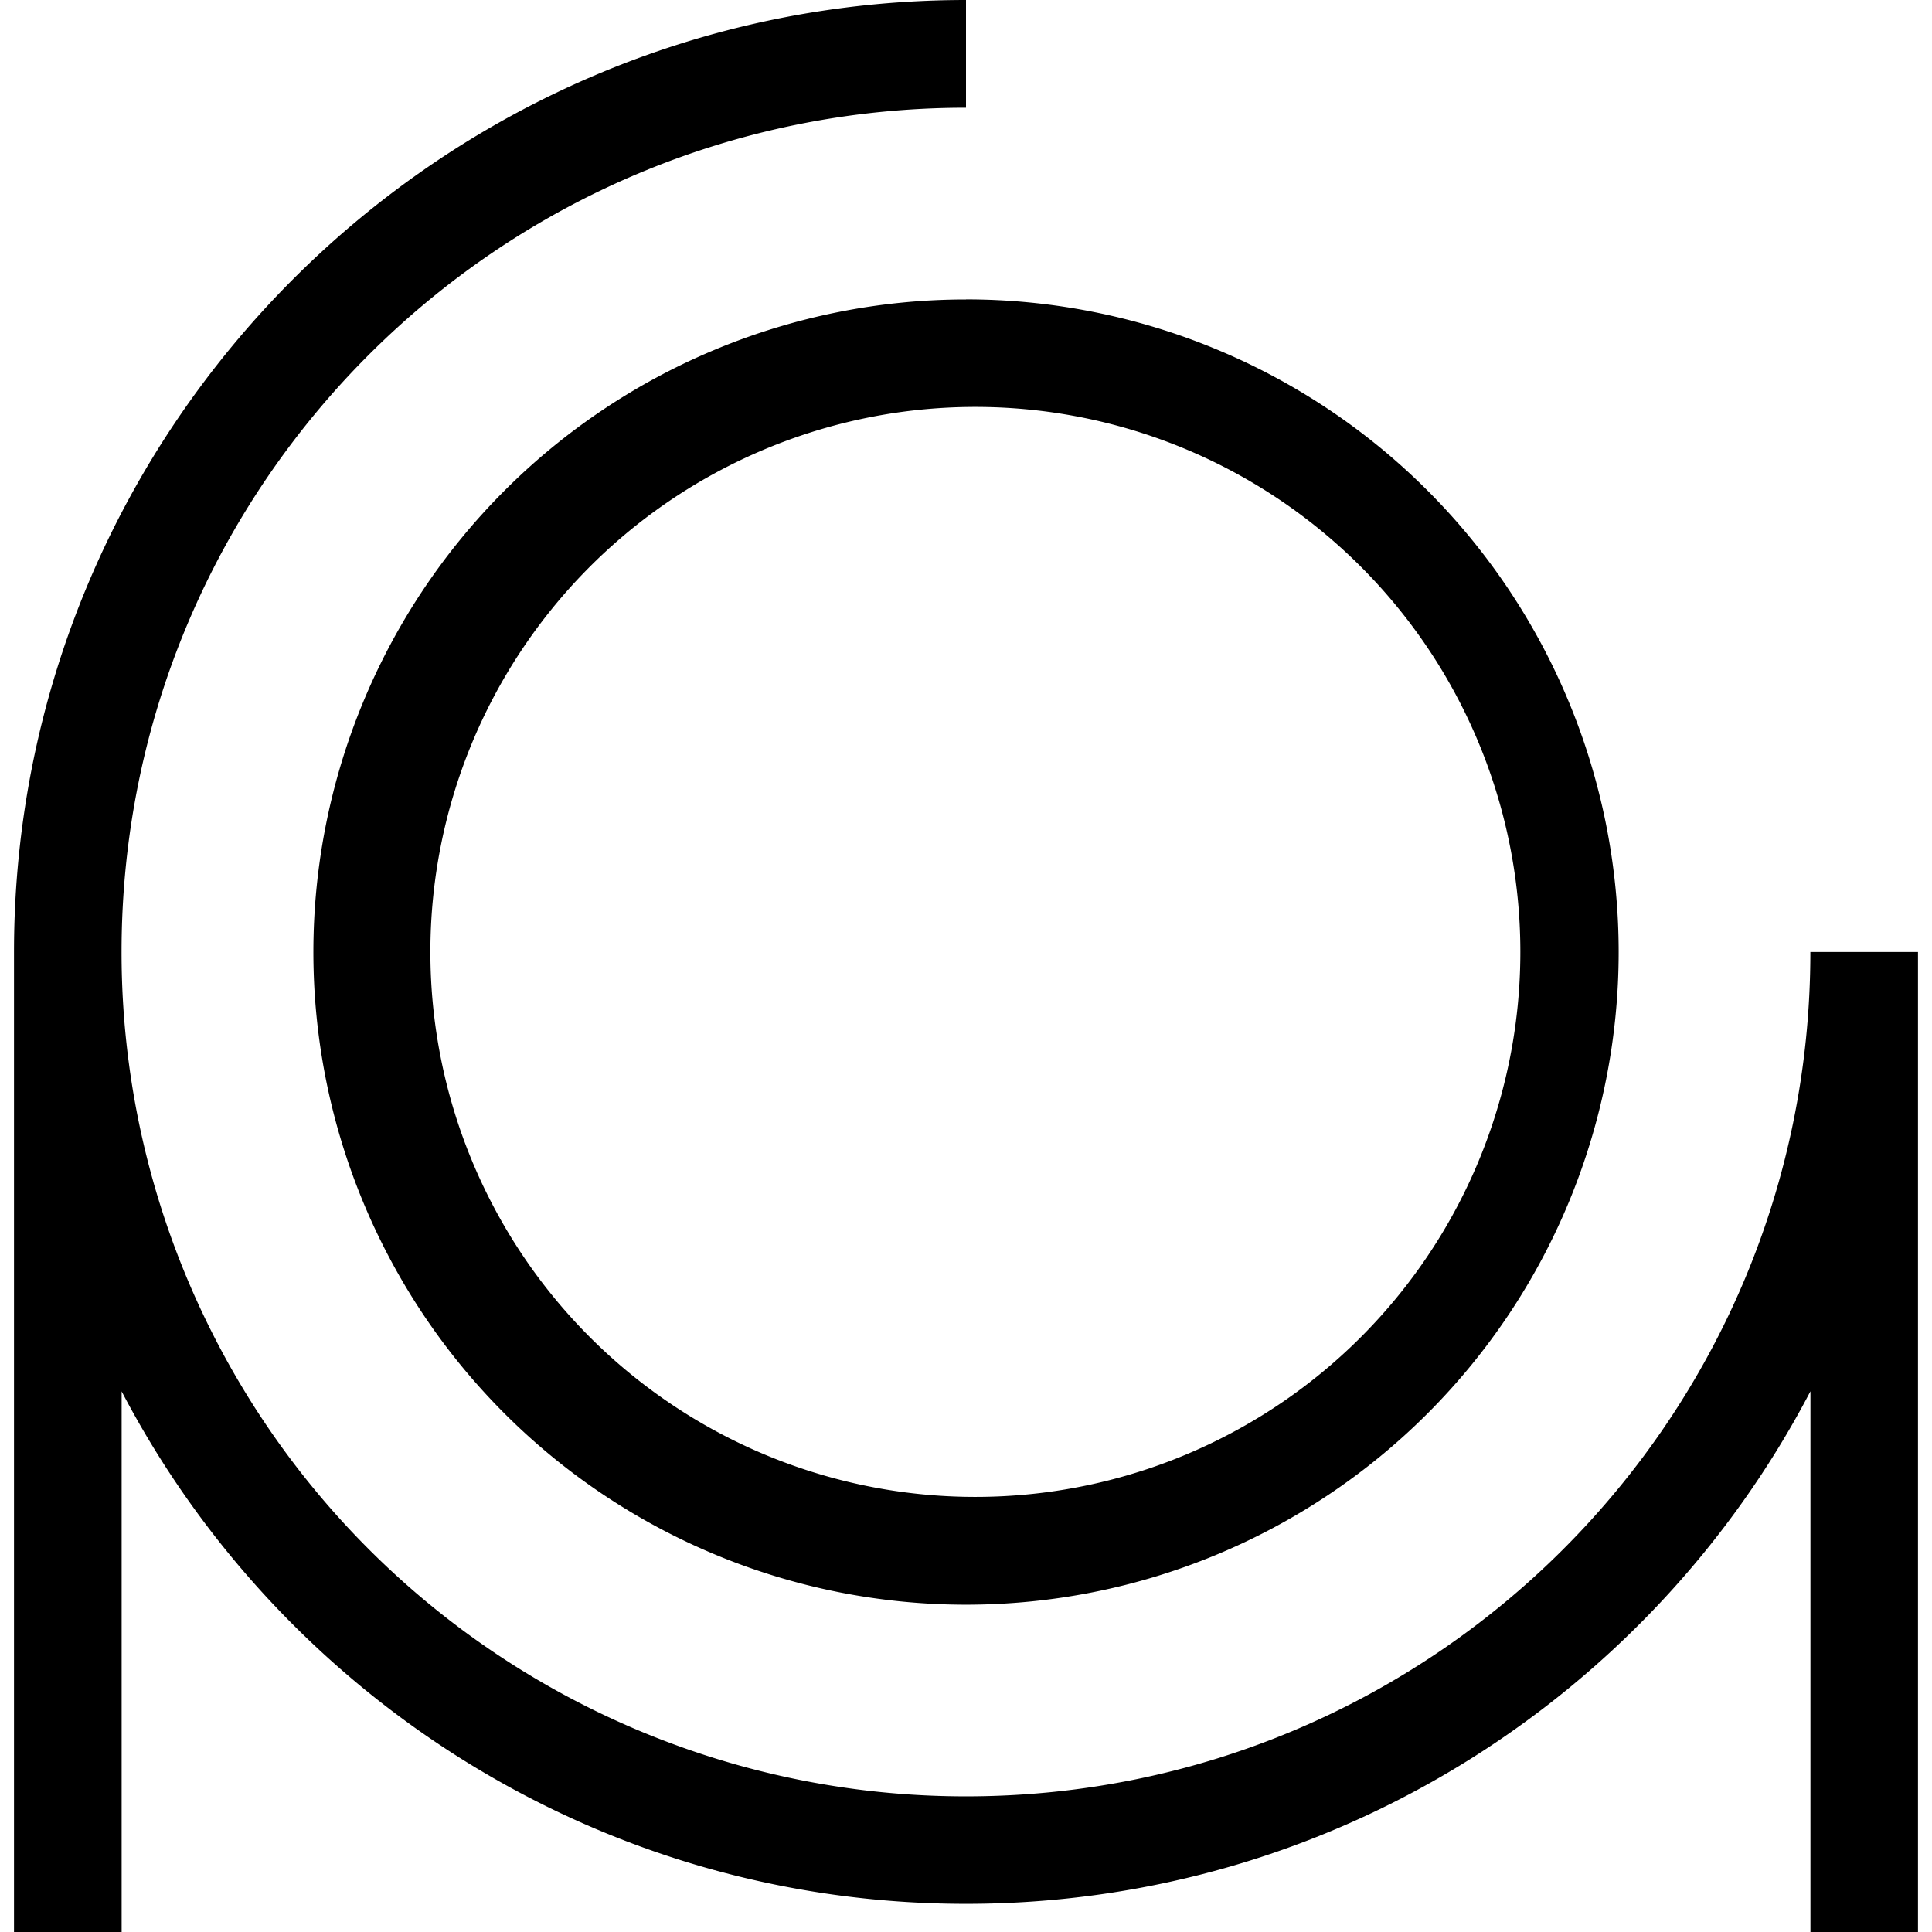
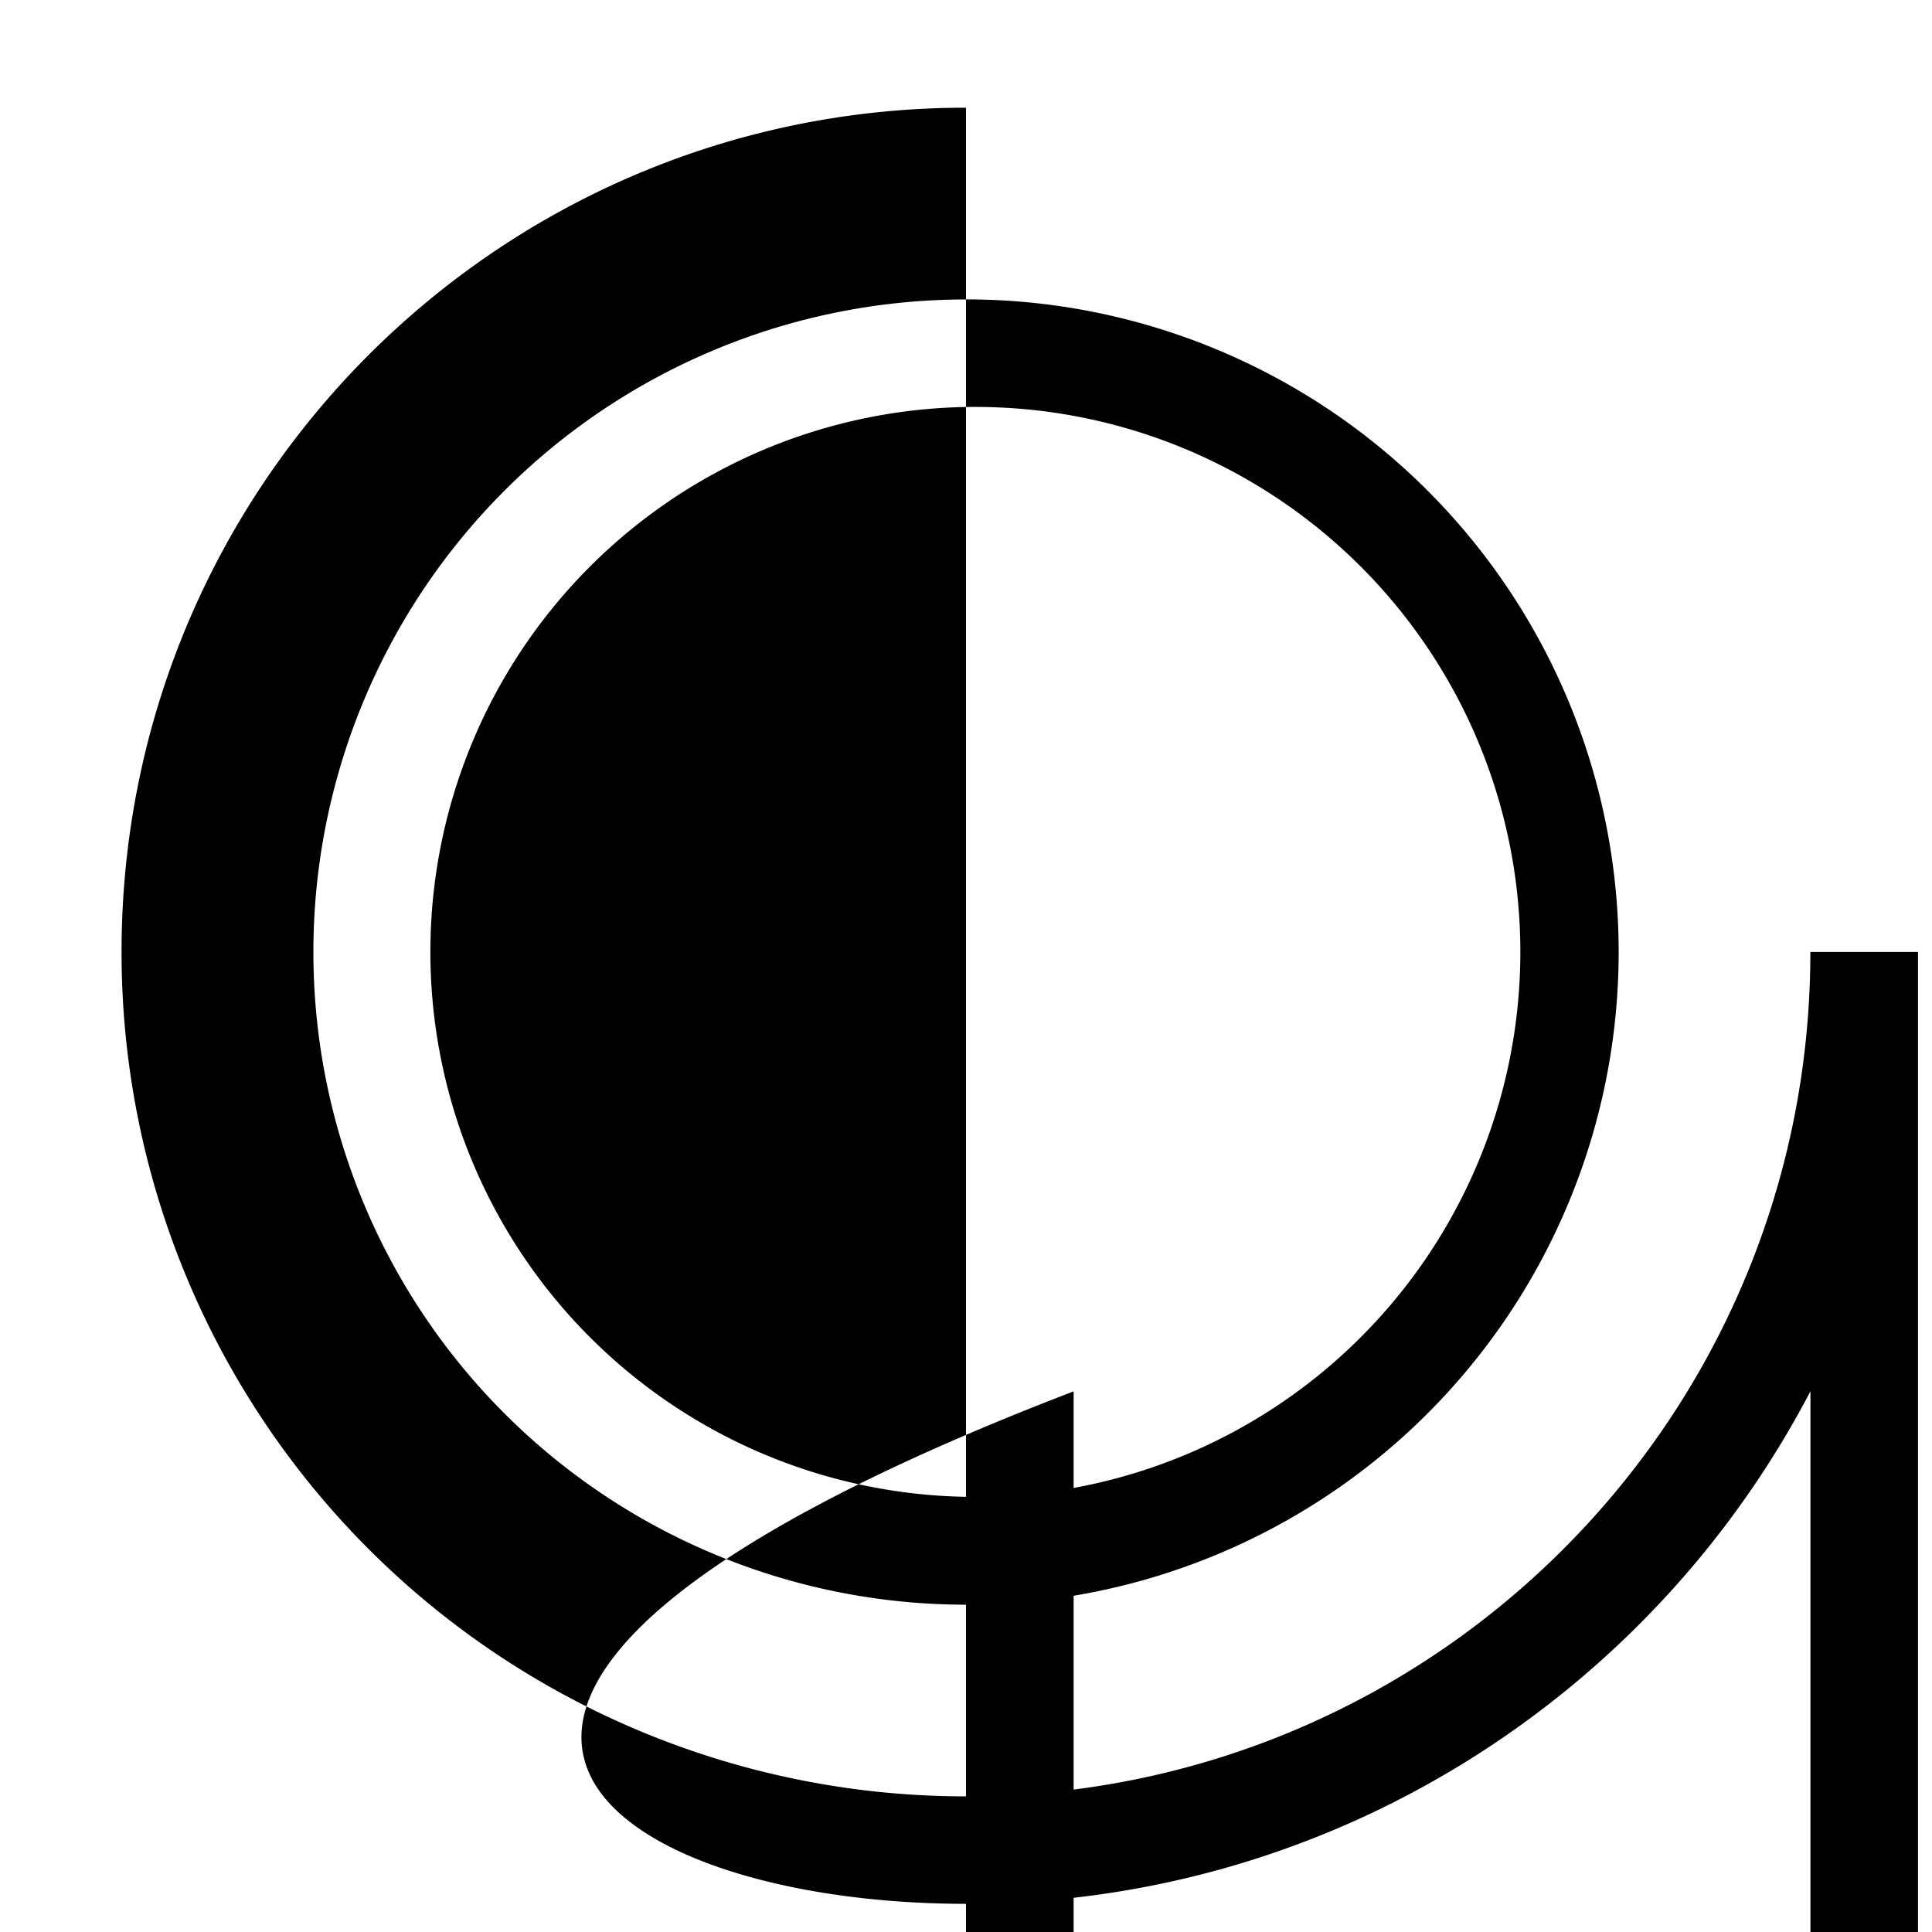
<svg xmlns="http://www.w3.org/2000/svg" width="800" height="800" viewBox="0 0 24 24">
-   <path fill="currentColor" d="M12 0C5.479 0 .174 5.304.174 11.826V24h1.337v-6.716C3.486 21.064 7.446 23.65 12 23.65s8.514-2.586 10.49-6.367V24h1.336V11.826h-1.337c0 5.798-4.69 10.489-10.489 10.489a10.484 10.484 0 0 1-10.49-10.49C1.51 6.028 6.203 1.338 12 1.338zm0 3.72a8.107 8.107 0 1 0 0 16.214a8.107 8.107 0 0 0 0-16.215zm0 1.336a6.77 6.77 0 1 1 0 13.538a6.77 6.77 0 0 1 0-13.538" />
+   <path fill="currentColor" d="M12 0V24h1.337v-6.716C3.486 21.064 7.446 23.65 12 23.65s8.514-2.586 10.49-6.367V24h1.336V11.826h-1.337c0 5.798-4.69 10.489-10.489 10.489a10.484 10.484 0 0 1-10.49-10.49C1.51 6.028 6.203 1.338 12 1.338zm0 3.72a8.107 8.107 0 1 0 0 16.214a8.107 8.107 0 0 0 0-16.215zm0 1.336a6.77 6.77 0 1 1 0 13.538a6.77 6.77 0 0 1 0-13.538" />
</svg>